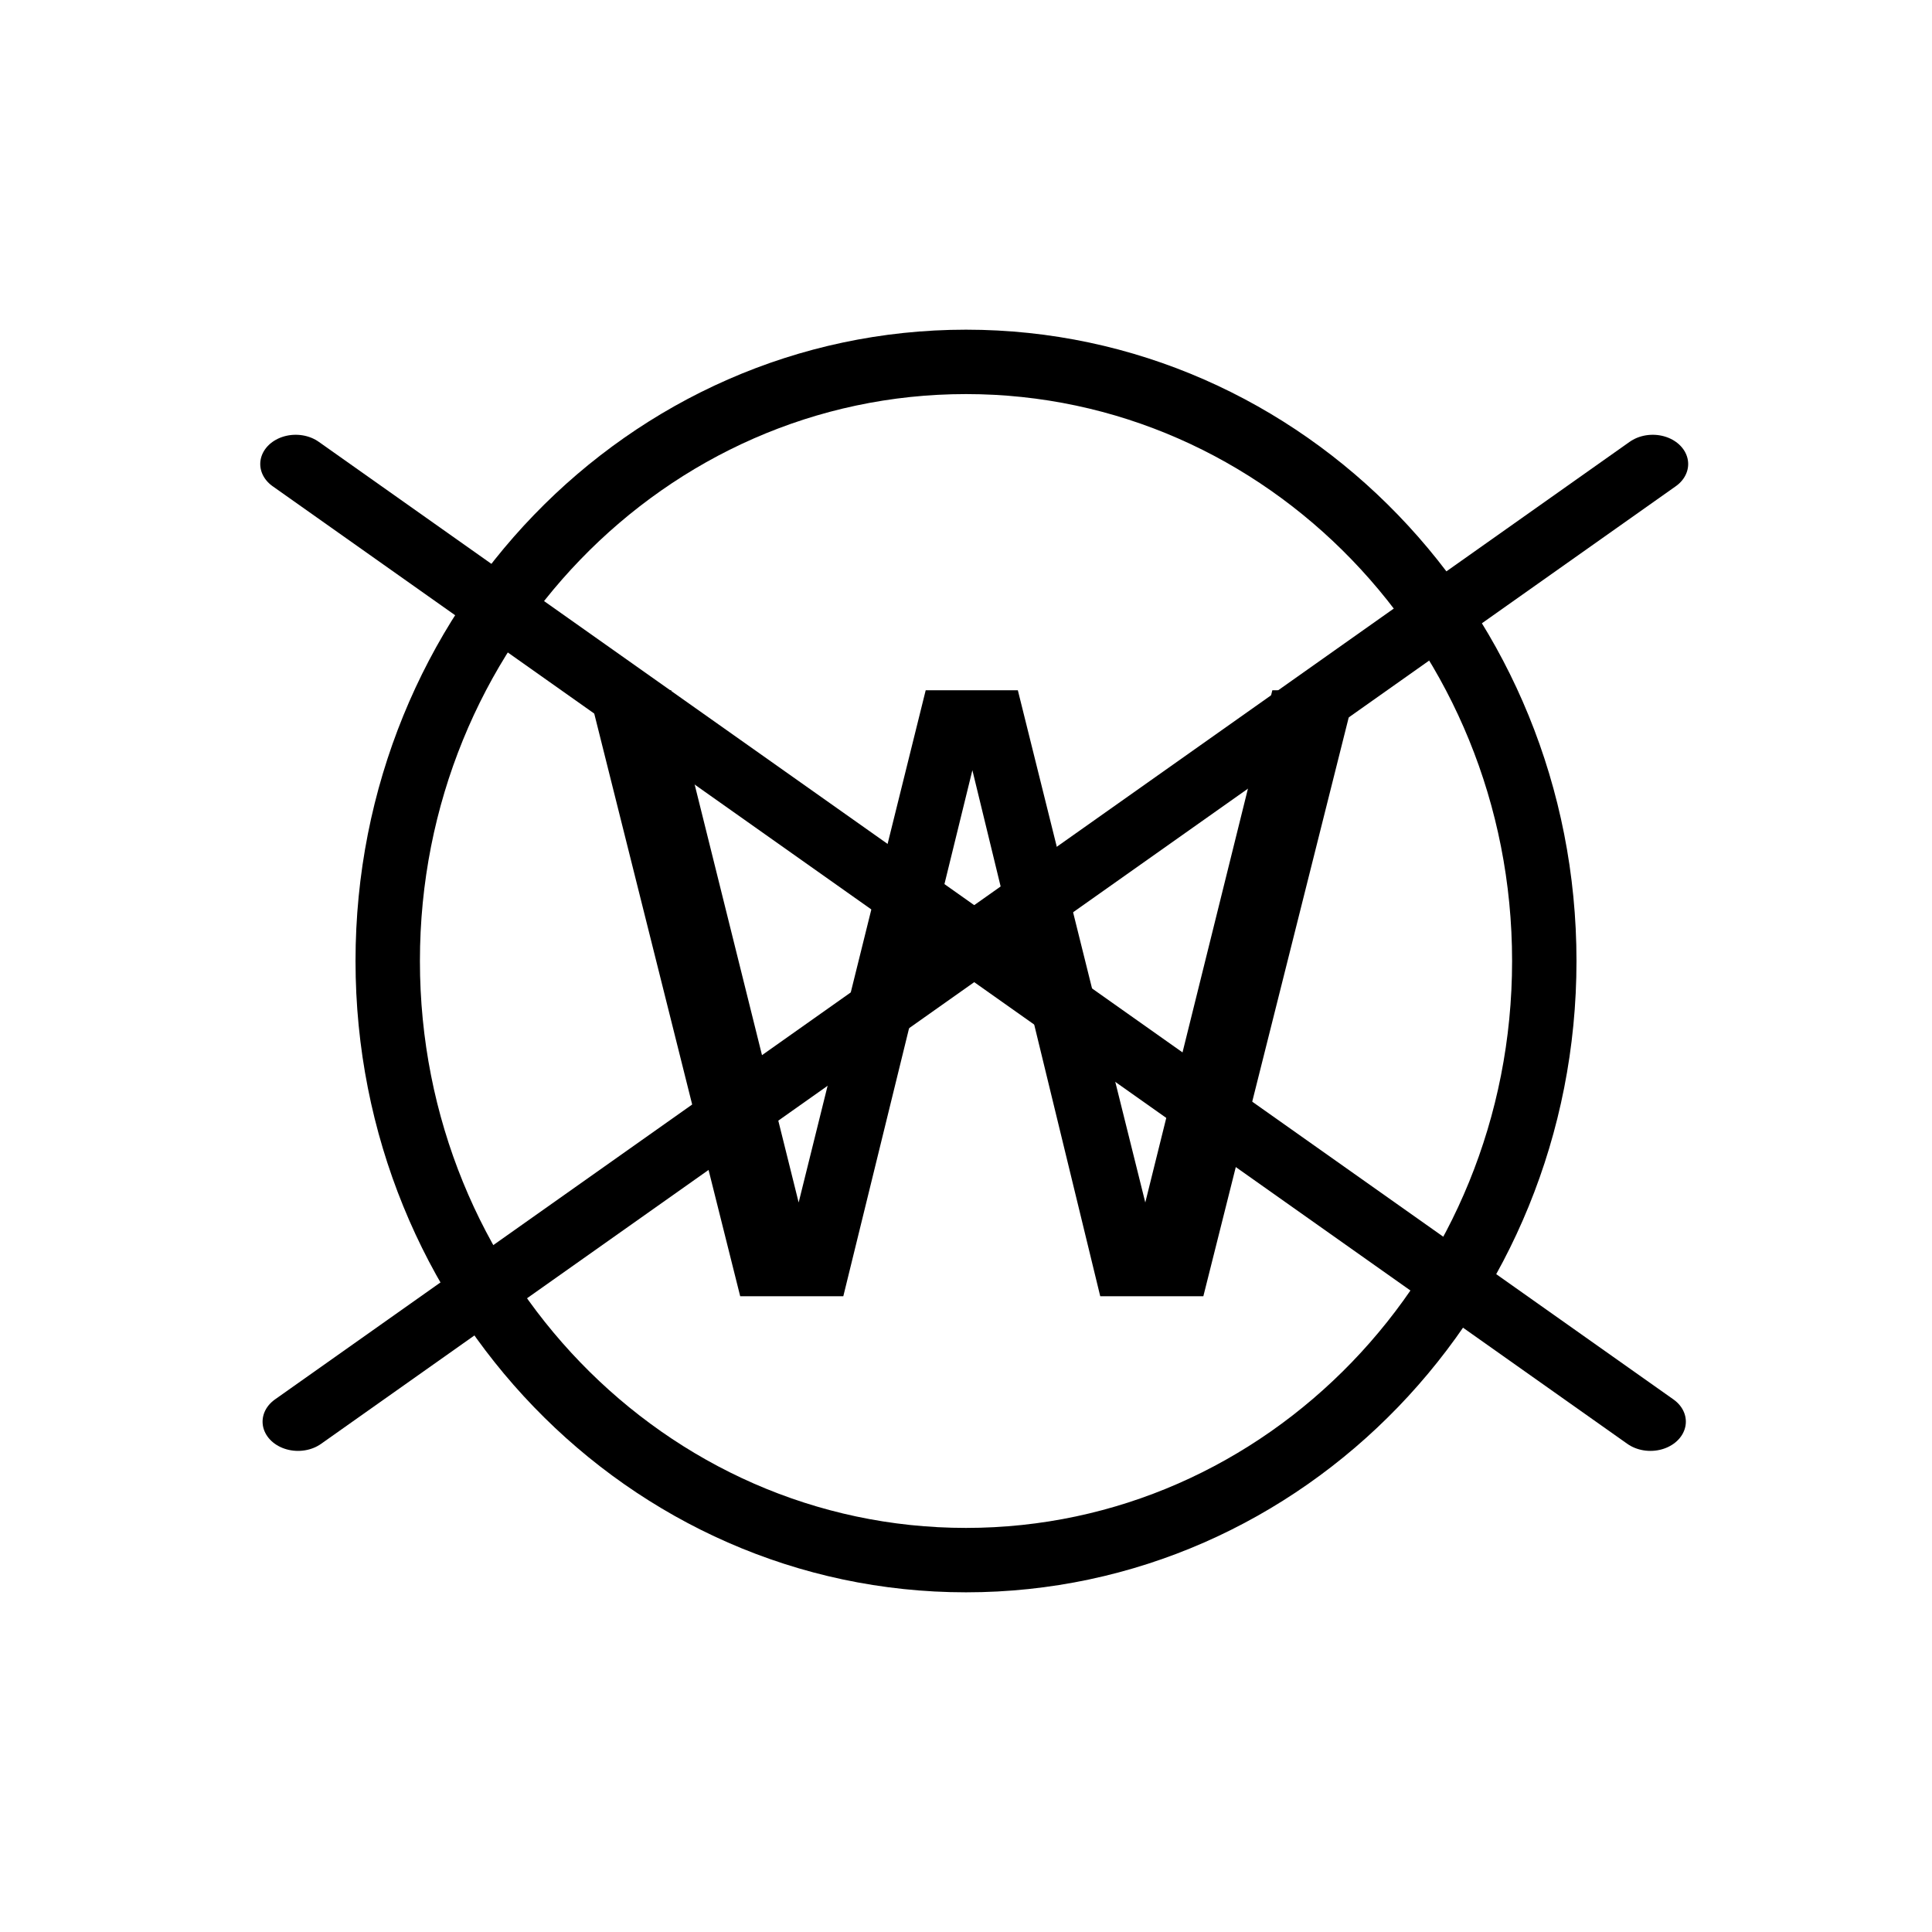
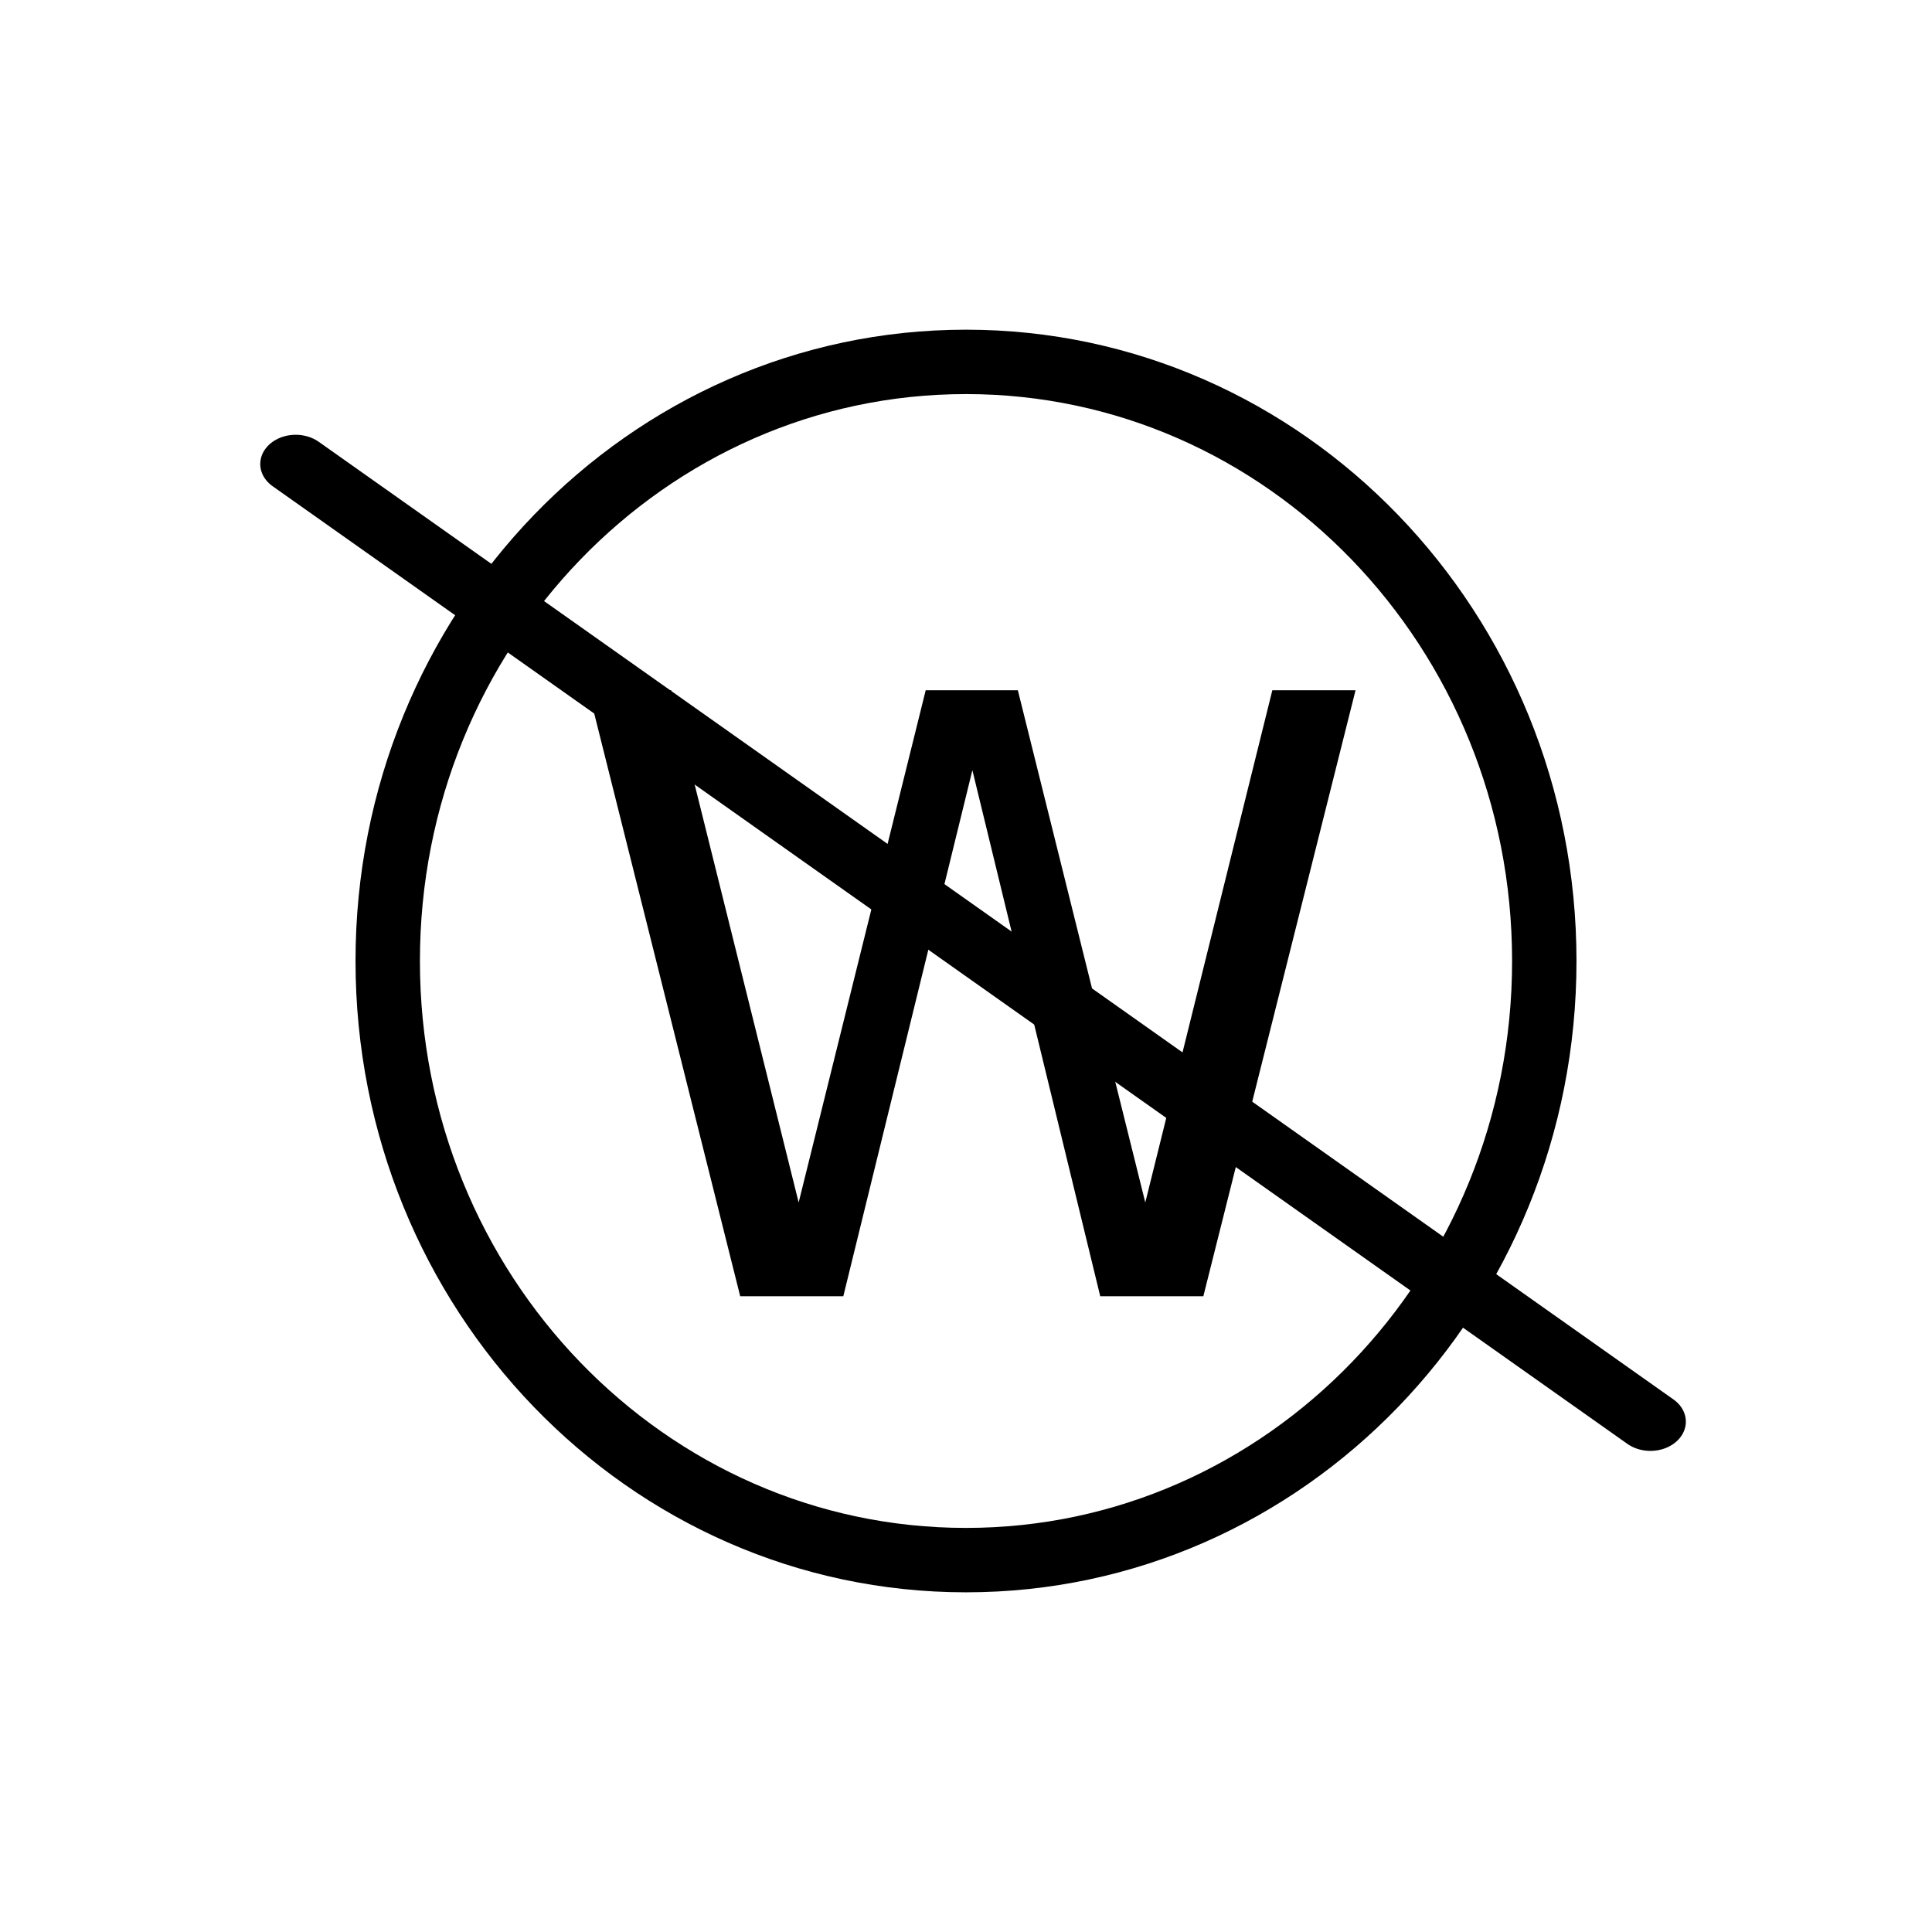
<svg xmlns="http://www.w3.org/2000/svg" xmlns:ns1="http://www.inkscape.org/namespaces/inkscape" xmlns:ns2="http://sodipodi.sourceforge.net/DTD/sodipodi-0.dtd" version="1.0" x="0" y="0" width="375" height="375" id="svg1568" ns1:version="0.48.3 r9882" ns2:docname="wwwwwwwW2.svg">
  <ns2:namedview pagecolor="#ffffff" bordercolor="#666666" borderopacity="1" objecttolerance="10" gridtolerance="10" guidetolerance="10" ns1:pageopacity="0" ns1:pageshadow="2" ns1:window-width="1249" ns1:window-height="771" id="namedview6" showgrid="true" ns1:zoom="2.5173333" ns1:cx="161.09501" ns1:cy="212.30905" ns1:window-x="31" ns1:window-y="0" ns1:window-maximized="1" ns1:current-layer="svg1568" showguides="false" ns1:snap-global="false">
    <ns1:grid type="xygrid" id="grid2985" />
  </ns2:namedview>
  <defs id="defs1570" />
  <path d="M 299.745,186.529 C 299.755,122.308 249.499,70.241 187.501,70.241 C 125.503,70.241 75.247,122.308 75.257,186.529 C 75.247,250.751 125.503,302.818 187.501,302.818 C 249.499,302.818 299.755,250.751 299.745,186.529 L 299.745,186.529 z " style="fill:none;fill-opacity:0.75;fill-rule:evenodd;stroke:#000000;stroke-width:12.5;stroke-linecap:butt;stroke-linejoin:miter;stroke-miterlimit:4;stroke-opacity:1" id="path1580" />
  <path d="M 50.963,59.784 L 58.135,59.784 L 69.174,104.151 L 80.178,59.784 L 88.158,59.784 L 99.197,104.151 L 110.201,59.784 L 117.408,59.784 L 104.225,112.272 L 95.295,112.272 L 84.221,66.71 L 73.041,112.272 L 64.111,112.272 L 50.963,59.784" transform="scale(2.241,2.241)" style="font-size:72px;font-style:normal;font-variant:normal;font-weight:normal;font-stretch:normal;line-height:100%;writing-mode:lr-tb;text-anchor:start;fill:#000000;fill-opacity:1;stroke:none;stroke-width:1pt;stroke-linecap:butt;stroke-linejoin:miter;stroke-opacity:1;font-family:Bitstream Vera Sans" id="text914" />
  <g transform="translate(1.143,-17.301)" id="g4032">
    <path ns1:connector-curvature="0" d="M 55.799,93.75 318.75,319.054" transform="matrix(1,0,0,0.825,0.451,30.022)" style="fill:none;stroke:#000000;stroke-width:13.758;stroke-linecap:round;stroke-linejoin:miter;stroke-miterlimit:4;stroke-opacity:1;stroke-dasharray:none" id="path2208" />
-     <path ns1:connector-curvature="0" d="M 319.201,93.75 56.25,319.054" transform="matrix(1,0,0,0.825,0.451,30.022)" style="fill:none;stroke:#000000;stroke-width:13.758;stroke-linecap:round;stroke-linejoin:miter;stroke-miterlimit:4;stroke-opacity:1;stroke-dasharray:none" id="path2831" />
  </g>
</svg>